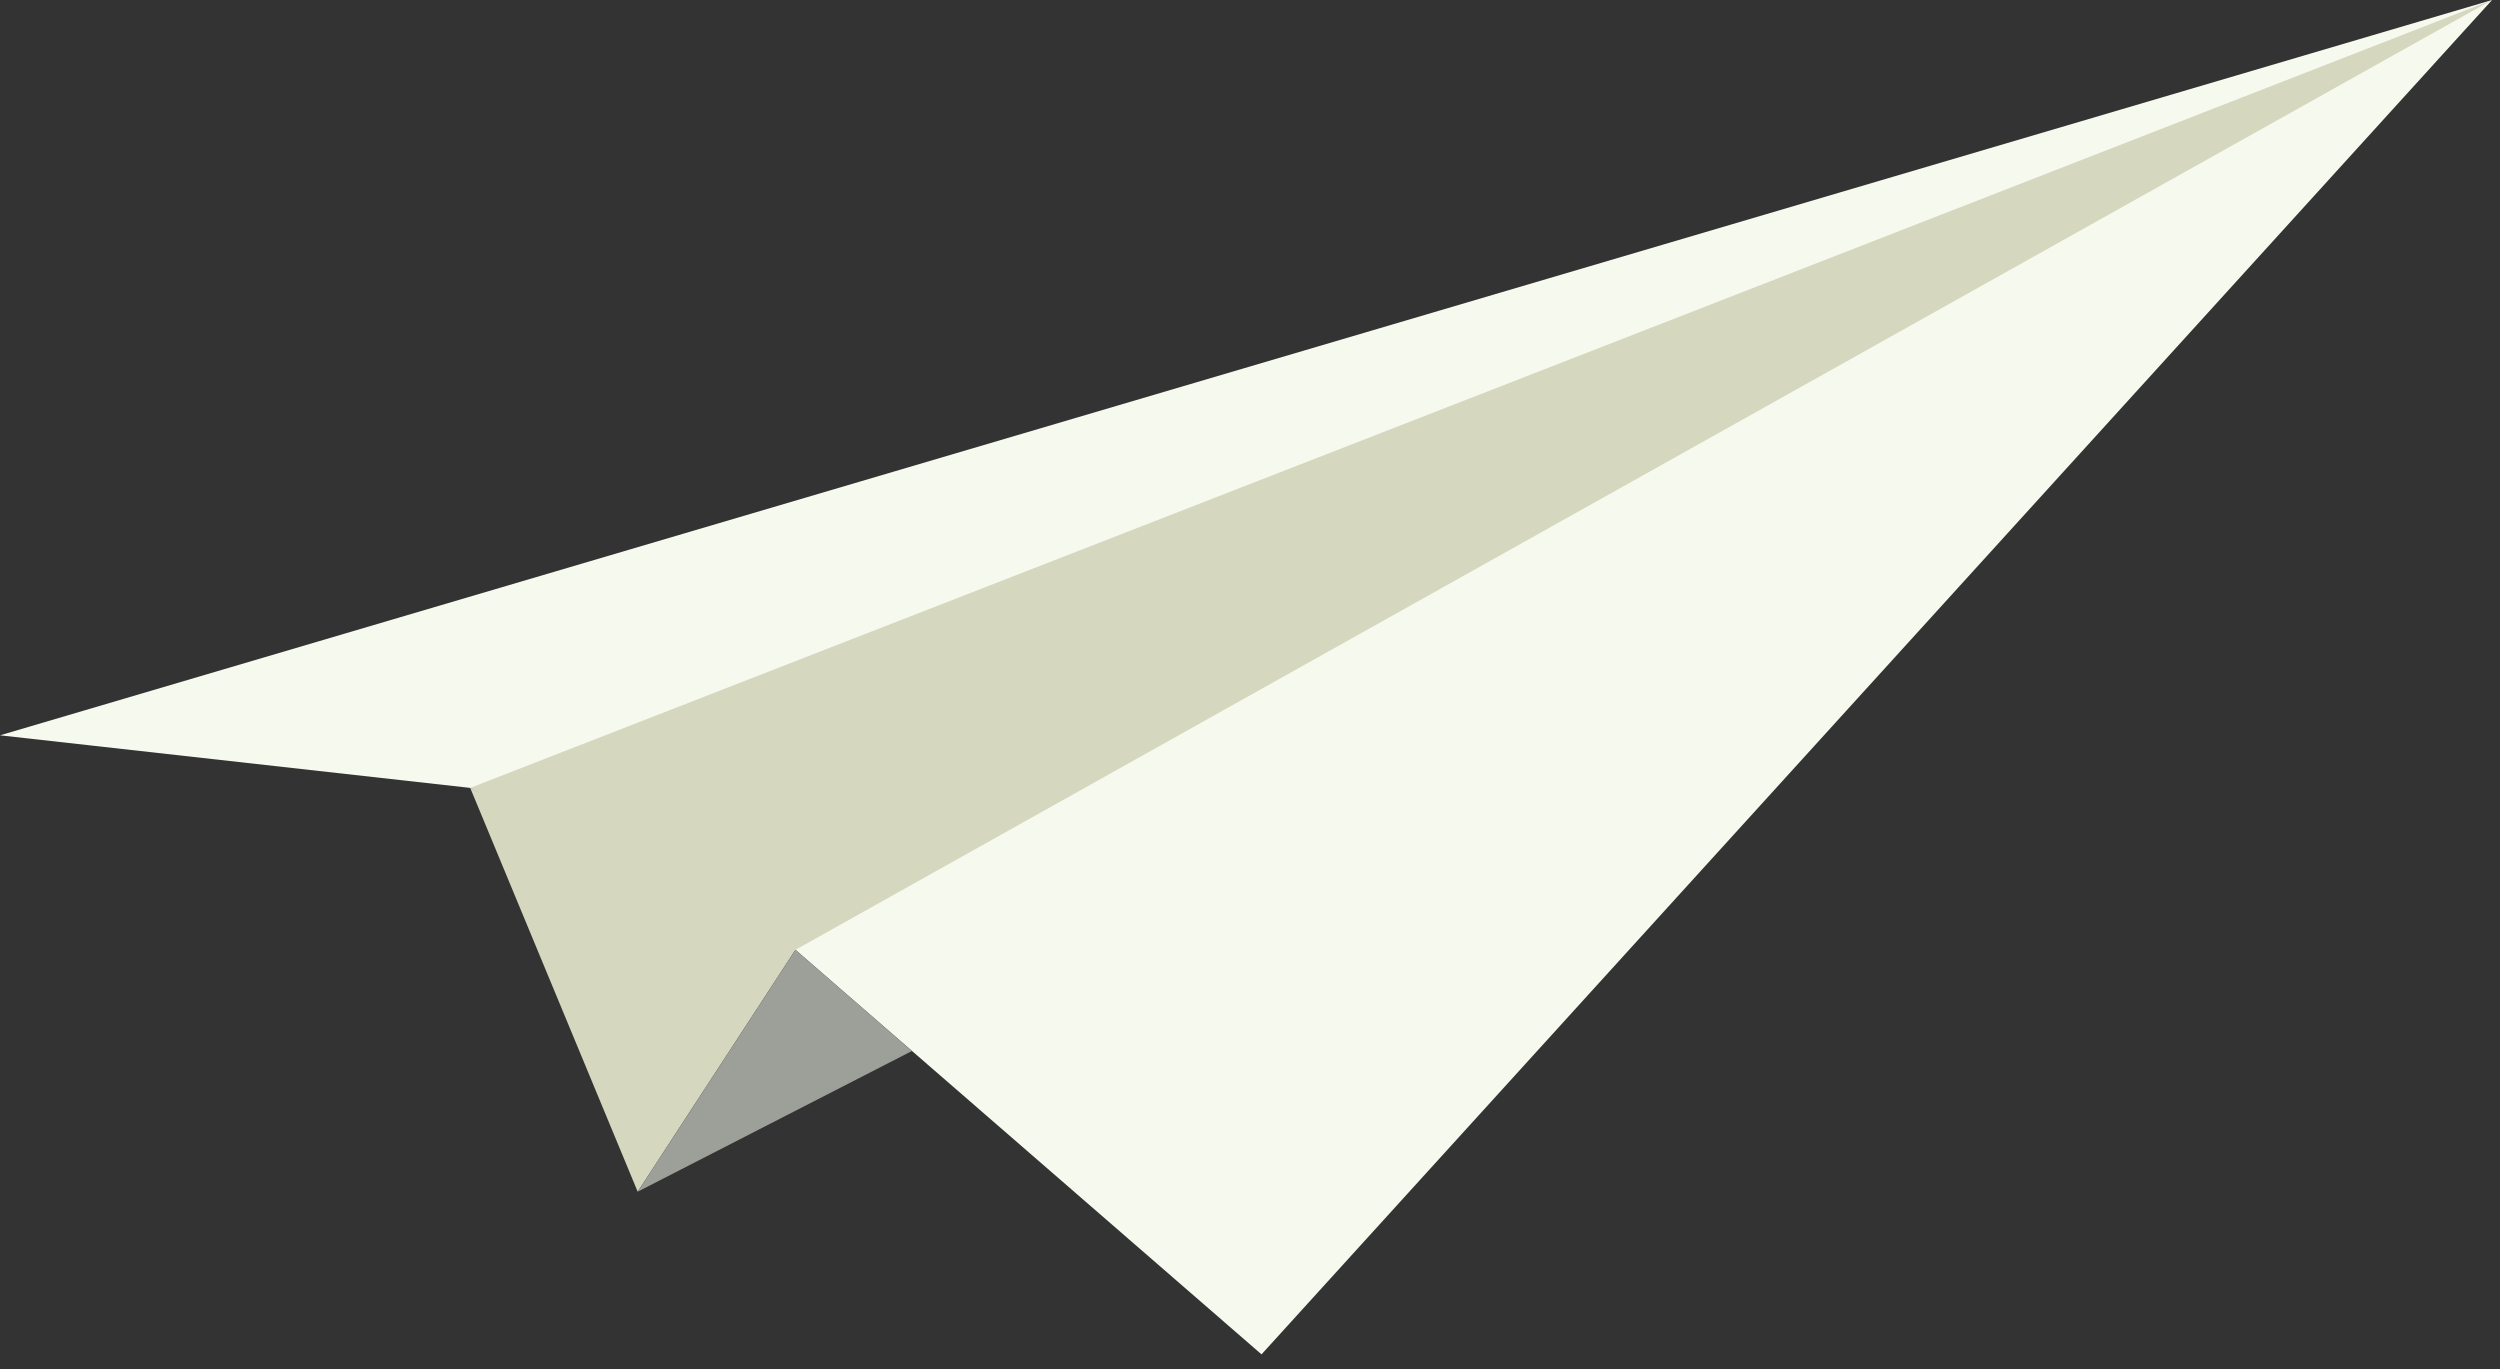
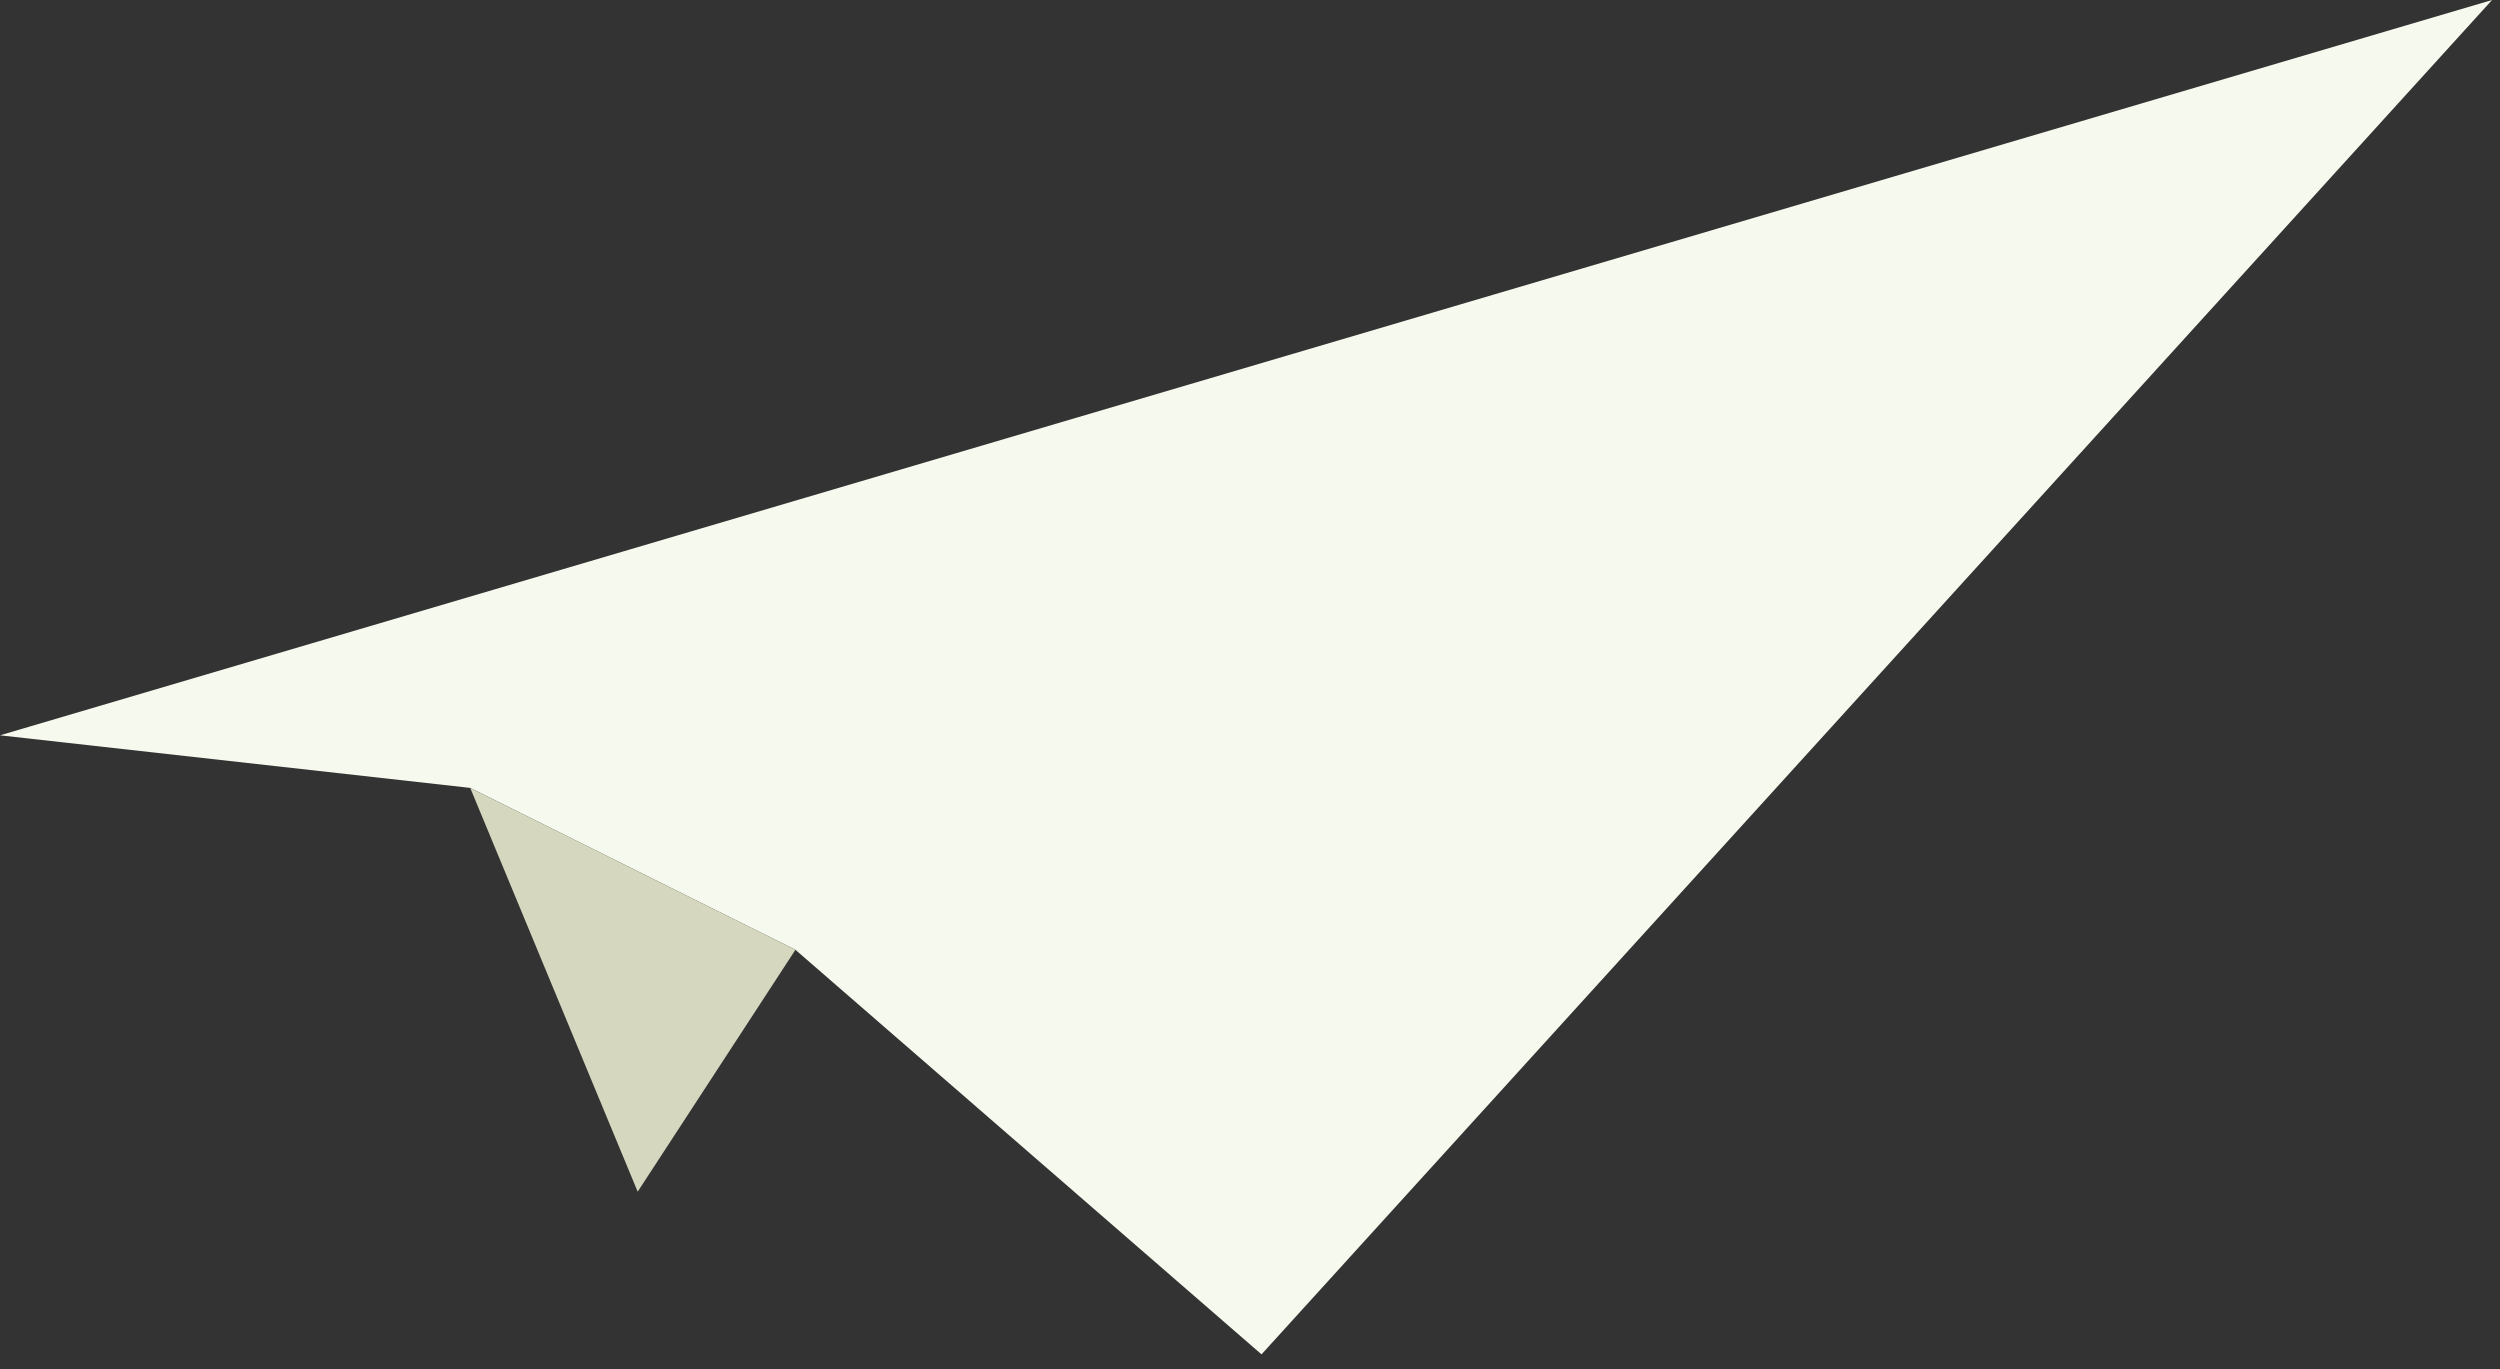
<svg xmlns="http://www.w3.org/2000/svg" width="126" height="69" viewBox="0 0 126 69" fill="none">
  <rect x="0" y="0" width="126" height="69" fill="#333333" stroke="none" />
  <g clip-path="url(#clip0_1040_10376)">
    <path d="M0 37.06L125.6 0L63.58 68.26L40.09 47.87L23.7 39.71L0 37.06Z" fill="#F6F9ED" />
-     <path d="M23.699 39.71L125.599 0L39.289 48.32L23.699 39.71Z" fill="#D6D7BF" />
    <path d="M40.089 47.871L32.139 60.061L23.699 39.711L40.089 47.871Z" fill="#D6D7BF" />
-     <path d="M32.141 60.061L45.961 52.971L40.091 47.871L32.141 60.061Z" fill="#9D9F99" />
  </g>
  <defs>
    <clipPath id="clip0_1040_10376">
      <rect width="125.6" height="68.26" fill="white" />
    </clipPath>
  </defs>
</svg>